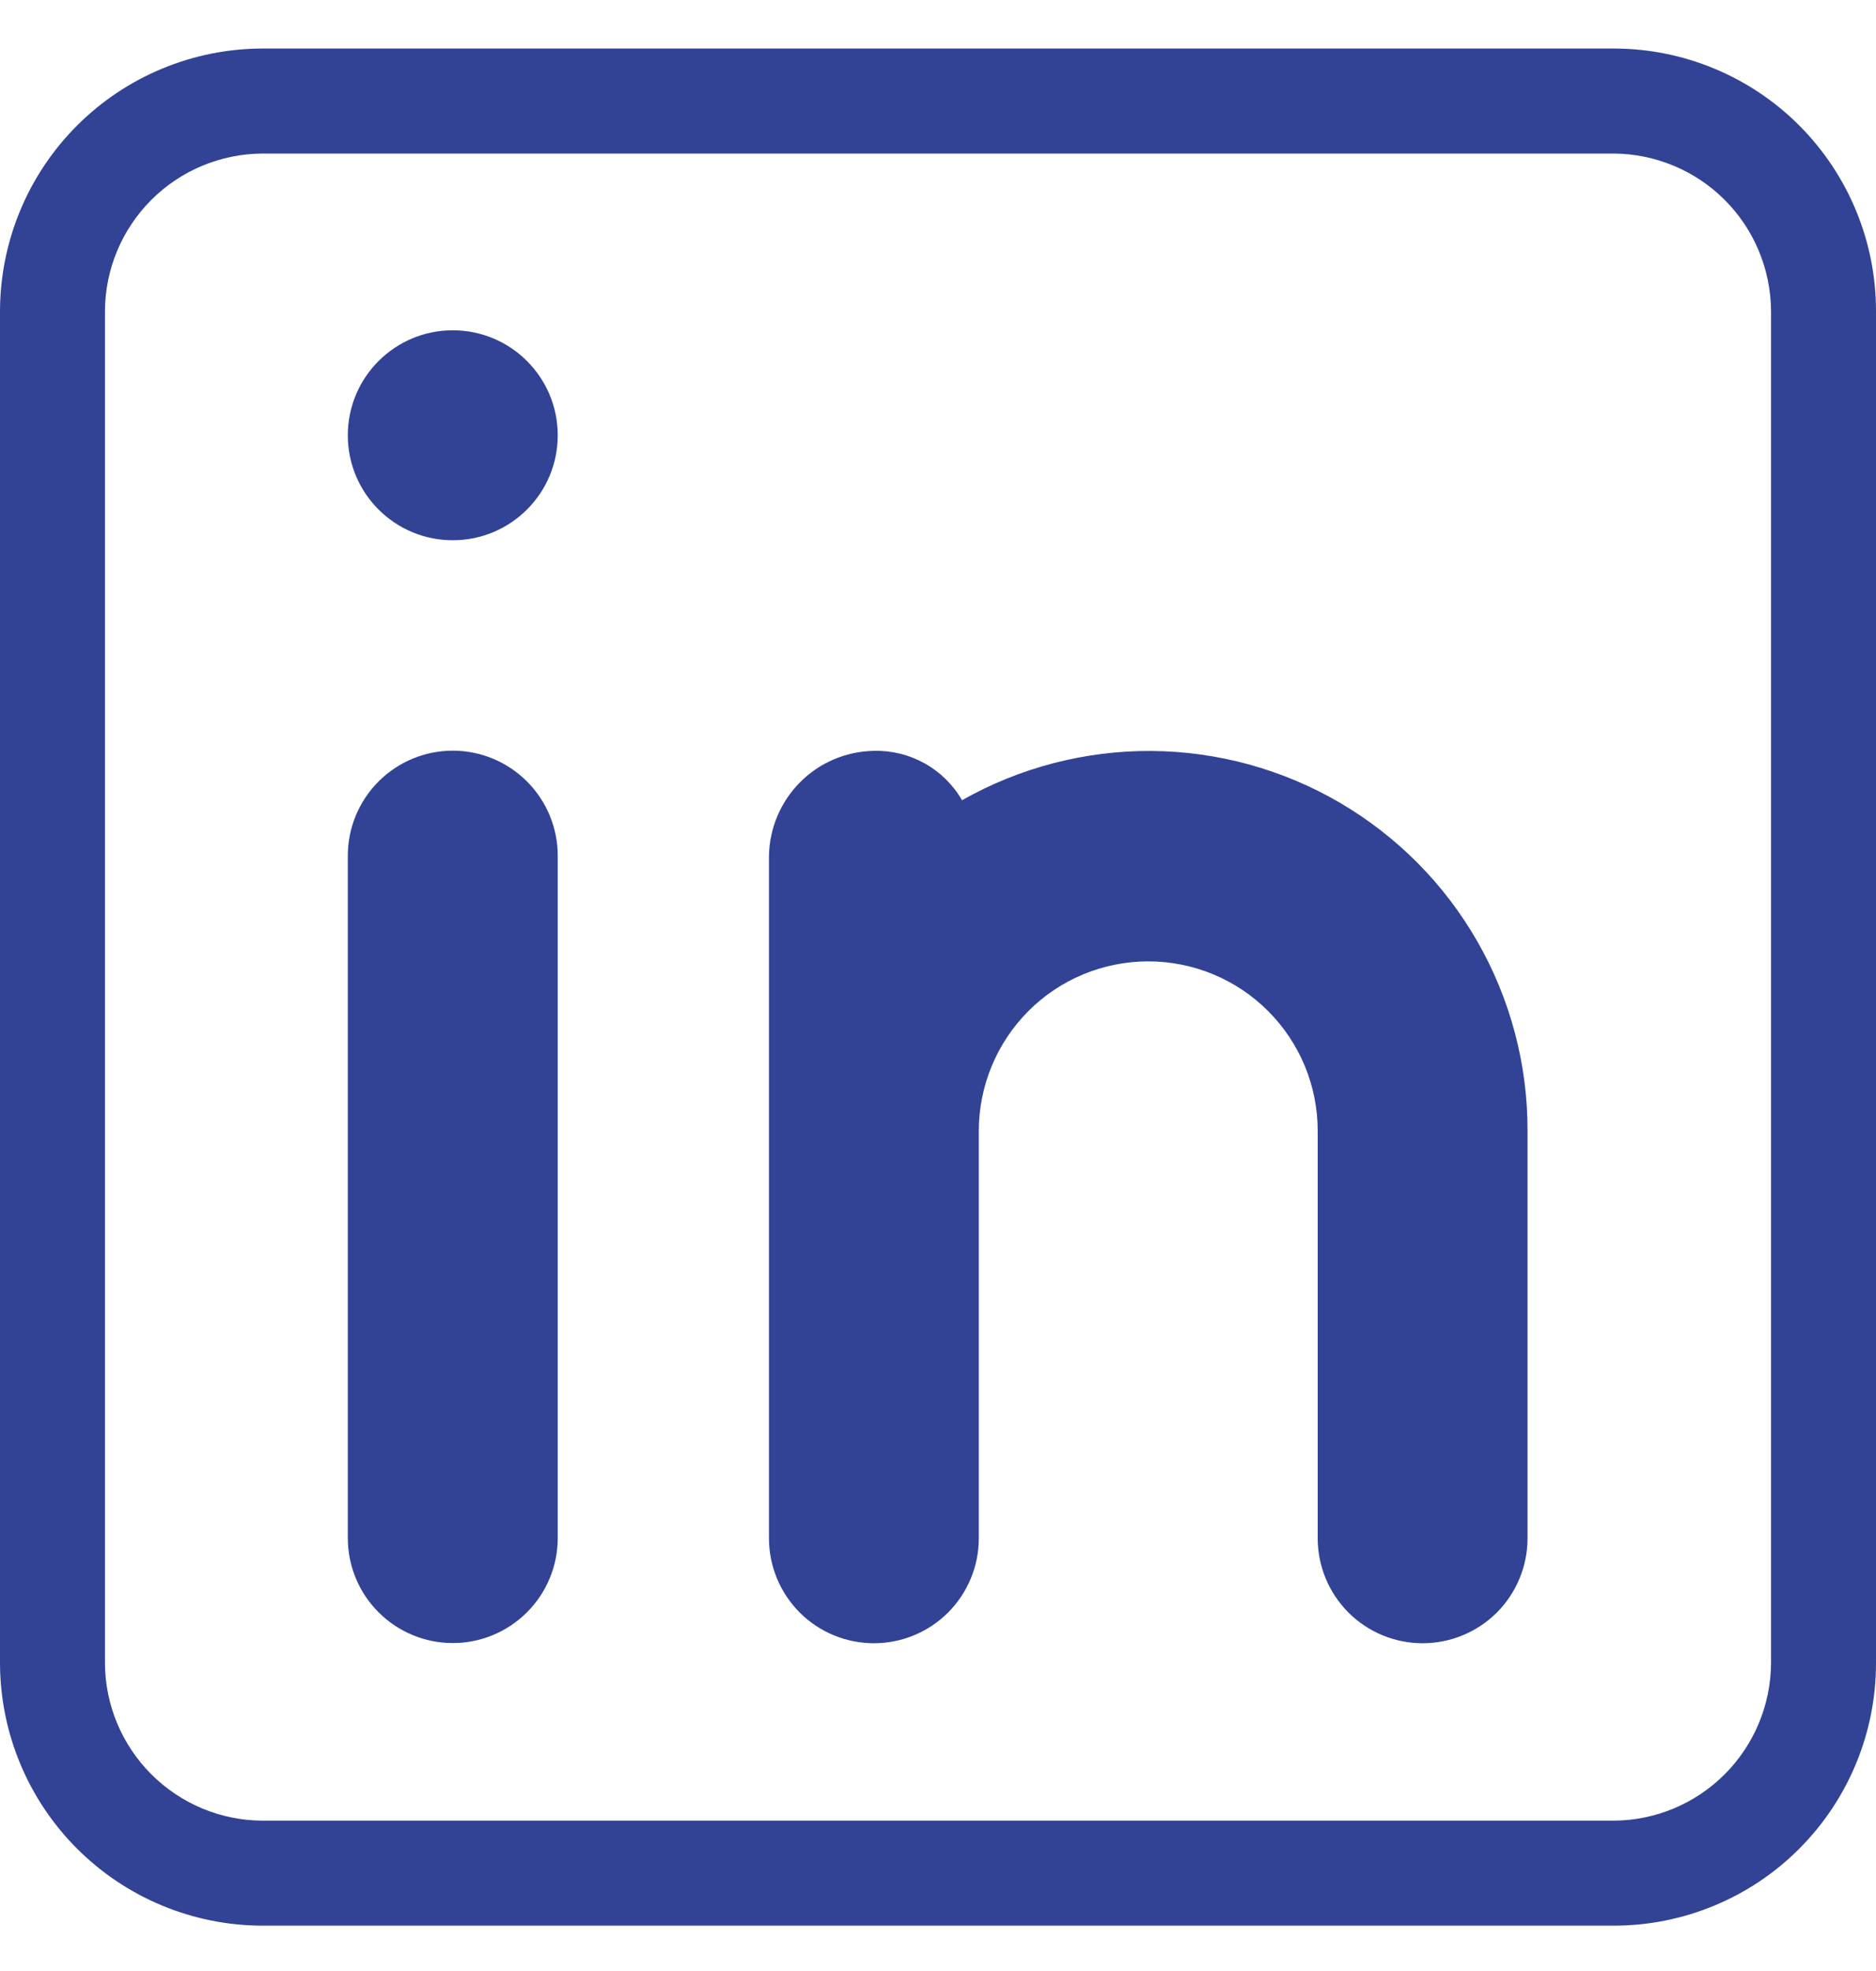
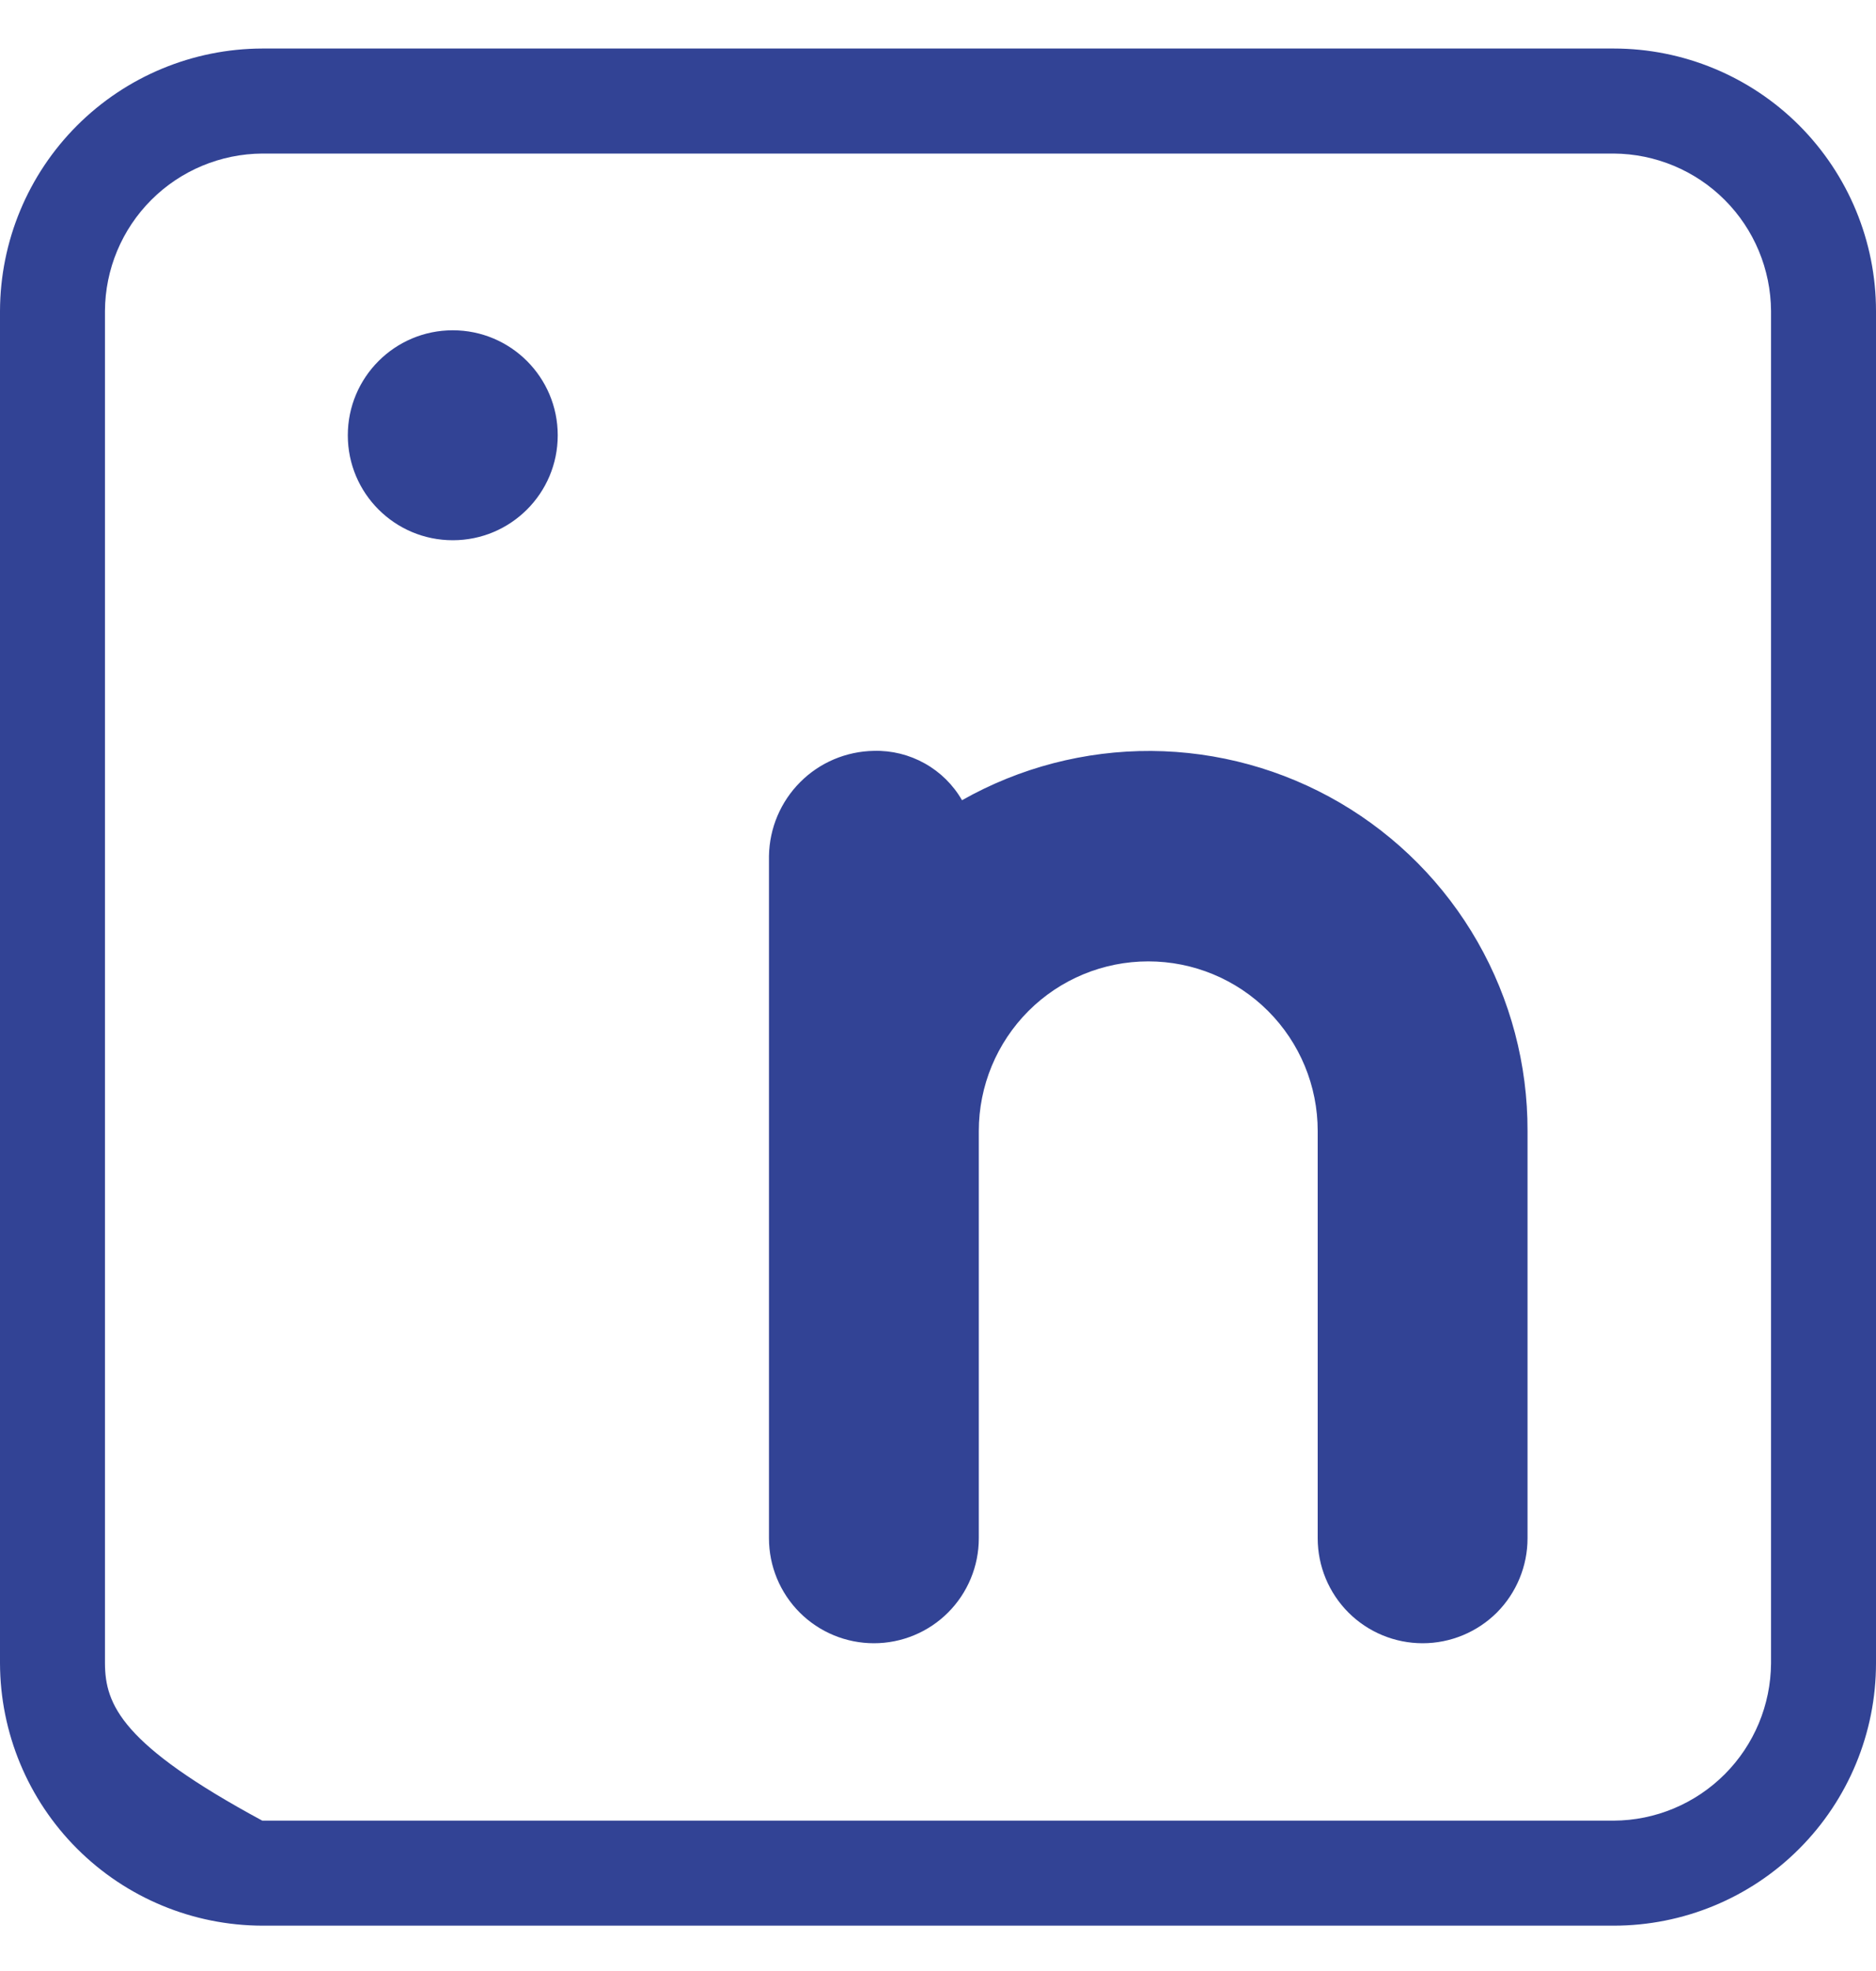
<svg xmlns="http://www.w3.org/2000/svg" width="20" height="21" viewBox="0 0 20 21" fill="none">
-   <path d="M17.204 0.517H2.796C2.055 0.519 1.345 0.814 0.821 1.338C0.297 1.862 0.002 2.572 0 3.314V17.721C0.002 18.462 0.297 19.172 0.821 19.696C1.345 20.22 2.055 20.515 2.796 20.517H17.204C17.945 20.517 18.657 20.223 19.181 19.698C19.705 19.174 20 18.462 20 17.721V3.314C20 2.572 19.705 1.861 19.181 1.336C18.657 0.812 17.945 0.517 17.204 0.517ZM18.881 17.721C18.878 18.165 18.701 18.59 18.387 18.904C18.073 19.218 17.648 19.396 17.204 19.398H2.796C2.352 19.396 1.927 19.218 1.613 18.904C1.299 18.59 1.121 18.165 1.119 17.721V3.314C1.121 2.869 1.299 2.444 1.613 2.13C1.927 1.816 2.352 1.639 2.796 1.636H17.204C17.648 1.639 18.073 1.816 18.387 2.13C18.701 2.444 18.878 2.869 18.881 3.314V17.721Z" fill="#324395" />
-   <path d="M3.708 9.117C3.708 8.82 3.826 8.536 4.036 8.326C4.246 8.116 4.53 7.998 4.827 7.998C5.124 7.998 5.408 8.116 5.618 8.326C5.828 8.536 5.946 8.82 5.946 9.117V16.388C5.946 16.684 5.828 16.969 5.618 17.178C5.408 17.388 5.124 17.506 4.827 17.506C4.53 17.506 4.246 17.388 4.036 17.178C3.826 16.969 3.708 16.684 3.708 16.388V9.117Z" fill="#324395" />
+   <path d="M17.204 0.517H2.796C2.055 0.519 1.345 0.814 0.821 1.338C0.297 1.862 0.002 2.572 0 3.314V17.721C0.002 18.462 0.297 19.172 0.821 19.696C1.345 20.22 2.055 20.515 2.796 20.517H17.204C17.945 20.517 18.657 20.223 19.181 19.698C19.705 19.174 20 18.462 20 17.721V3.314C20 2.572 19.705 1.861 19.181 1.336C18.657 0.812 17.945 0.517 17.204 0.517ZM18.881 17.721C18.878 18.165 18.701 18.59 18.387 18.904C18.073 19.218 17.648 19.396 17.204 19.398H2.796C1.299 18.59 1.121 18.165 1.119 17.721V3.314C1.121 2.869 1.299 2.444 1.613 2.13C1.927 1.816 2.352 1.639 2.796 1.636H17.204C17.648 1.639 18.073 1.816 18.387 2.13C18.701 2.444 18.878 2.869 18.881 3.314V17.721Z" fill="#324395" />
  <path d="M4.827 5.756C5.445 5.756 5.946 5.256 5.946 4.638C5.946 4.02 5.445 3.519 4.827 3.519C4.209 3.519 3.708 4.02 3.708 4.638C3.708 5.256 4.209 5.756 4.827 5.756Z" fill="#324395" />
  <path d="M16.285 12.05V16.39C16.285 16.686 16.167 16.971 15.958 17.181C15.748 17.39 15.463 17.508 15.167 17.508C14.87 17.508 14.585 17.39 14.376 17.181C14.166 16.971 14.048 16.686 14.048 16.39V12.05C14.048 11.57 13.858 11.111 13.519 10.772C13.18 10.433 12.721 10.243 12.242 10.243C11.762 10.243 11.303 10.433 10.964 10.772C10.626 11.111 10.435 11.57 10.435 12.05V16.39C10.435 16.686 10.317 16.971 10.107 17.181C9.898 17.39 9.613 17.508 9.317 17.508C9.02 17.508 8.735 17.39 8.526 17.181C8.316 16.971 8.198 16.686 8.198 16.39V9.119C8.203 8.824 8.322 8.542 8.531 8.333C8.739 8.124 9.021 8.005 9.317 8C9.506 7.995 9.693 8.041 9.859 8.134C10.024 8.226 10.162 8.362 10.256 8.526C10.871 8.178 11.567 7.997 12.274 8.001C12.981 8.006 13.674 8.196 14.285 8.553C14.895 8.91 15.401 9.42 15.752 10.034C16.103 10.648 16.287 11.343 16.285 12.05Z" fill="#324395" />
</svg>